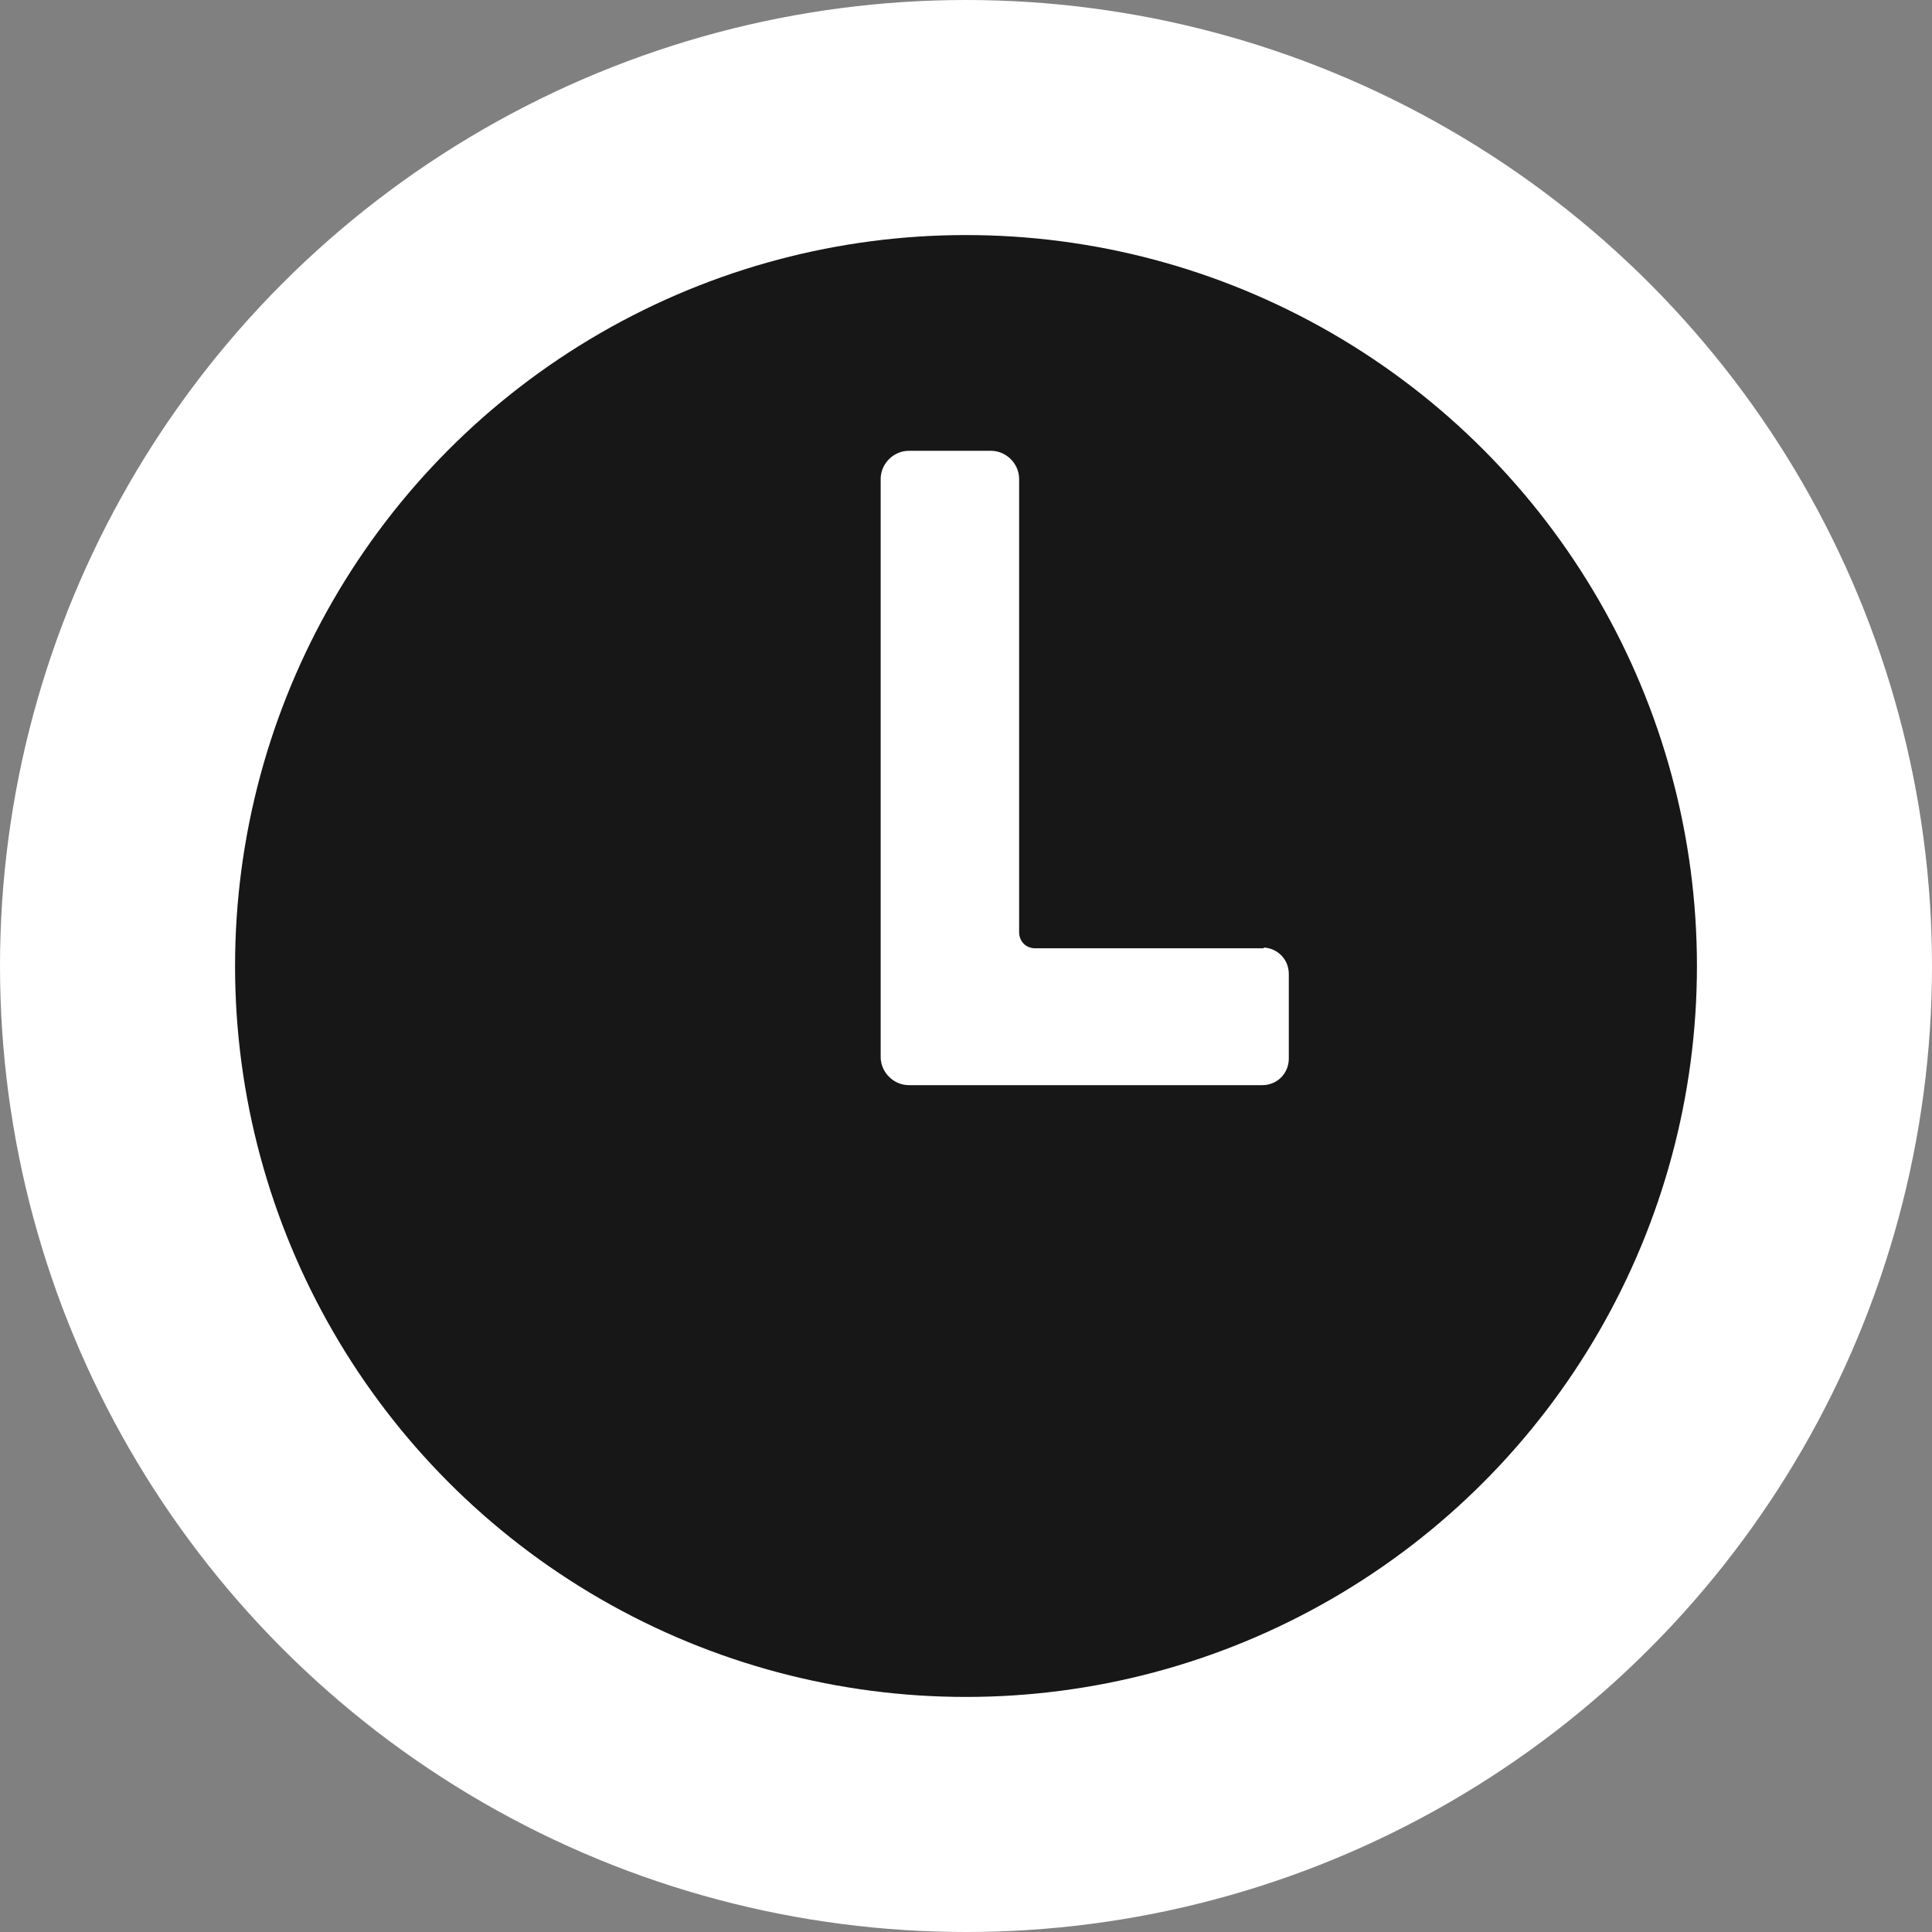
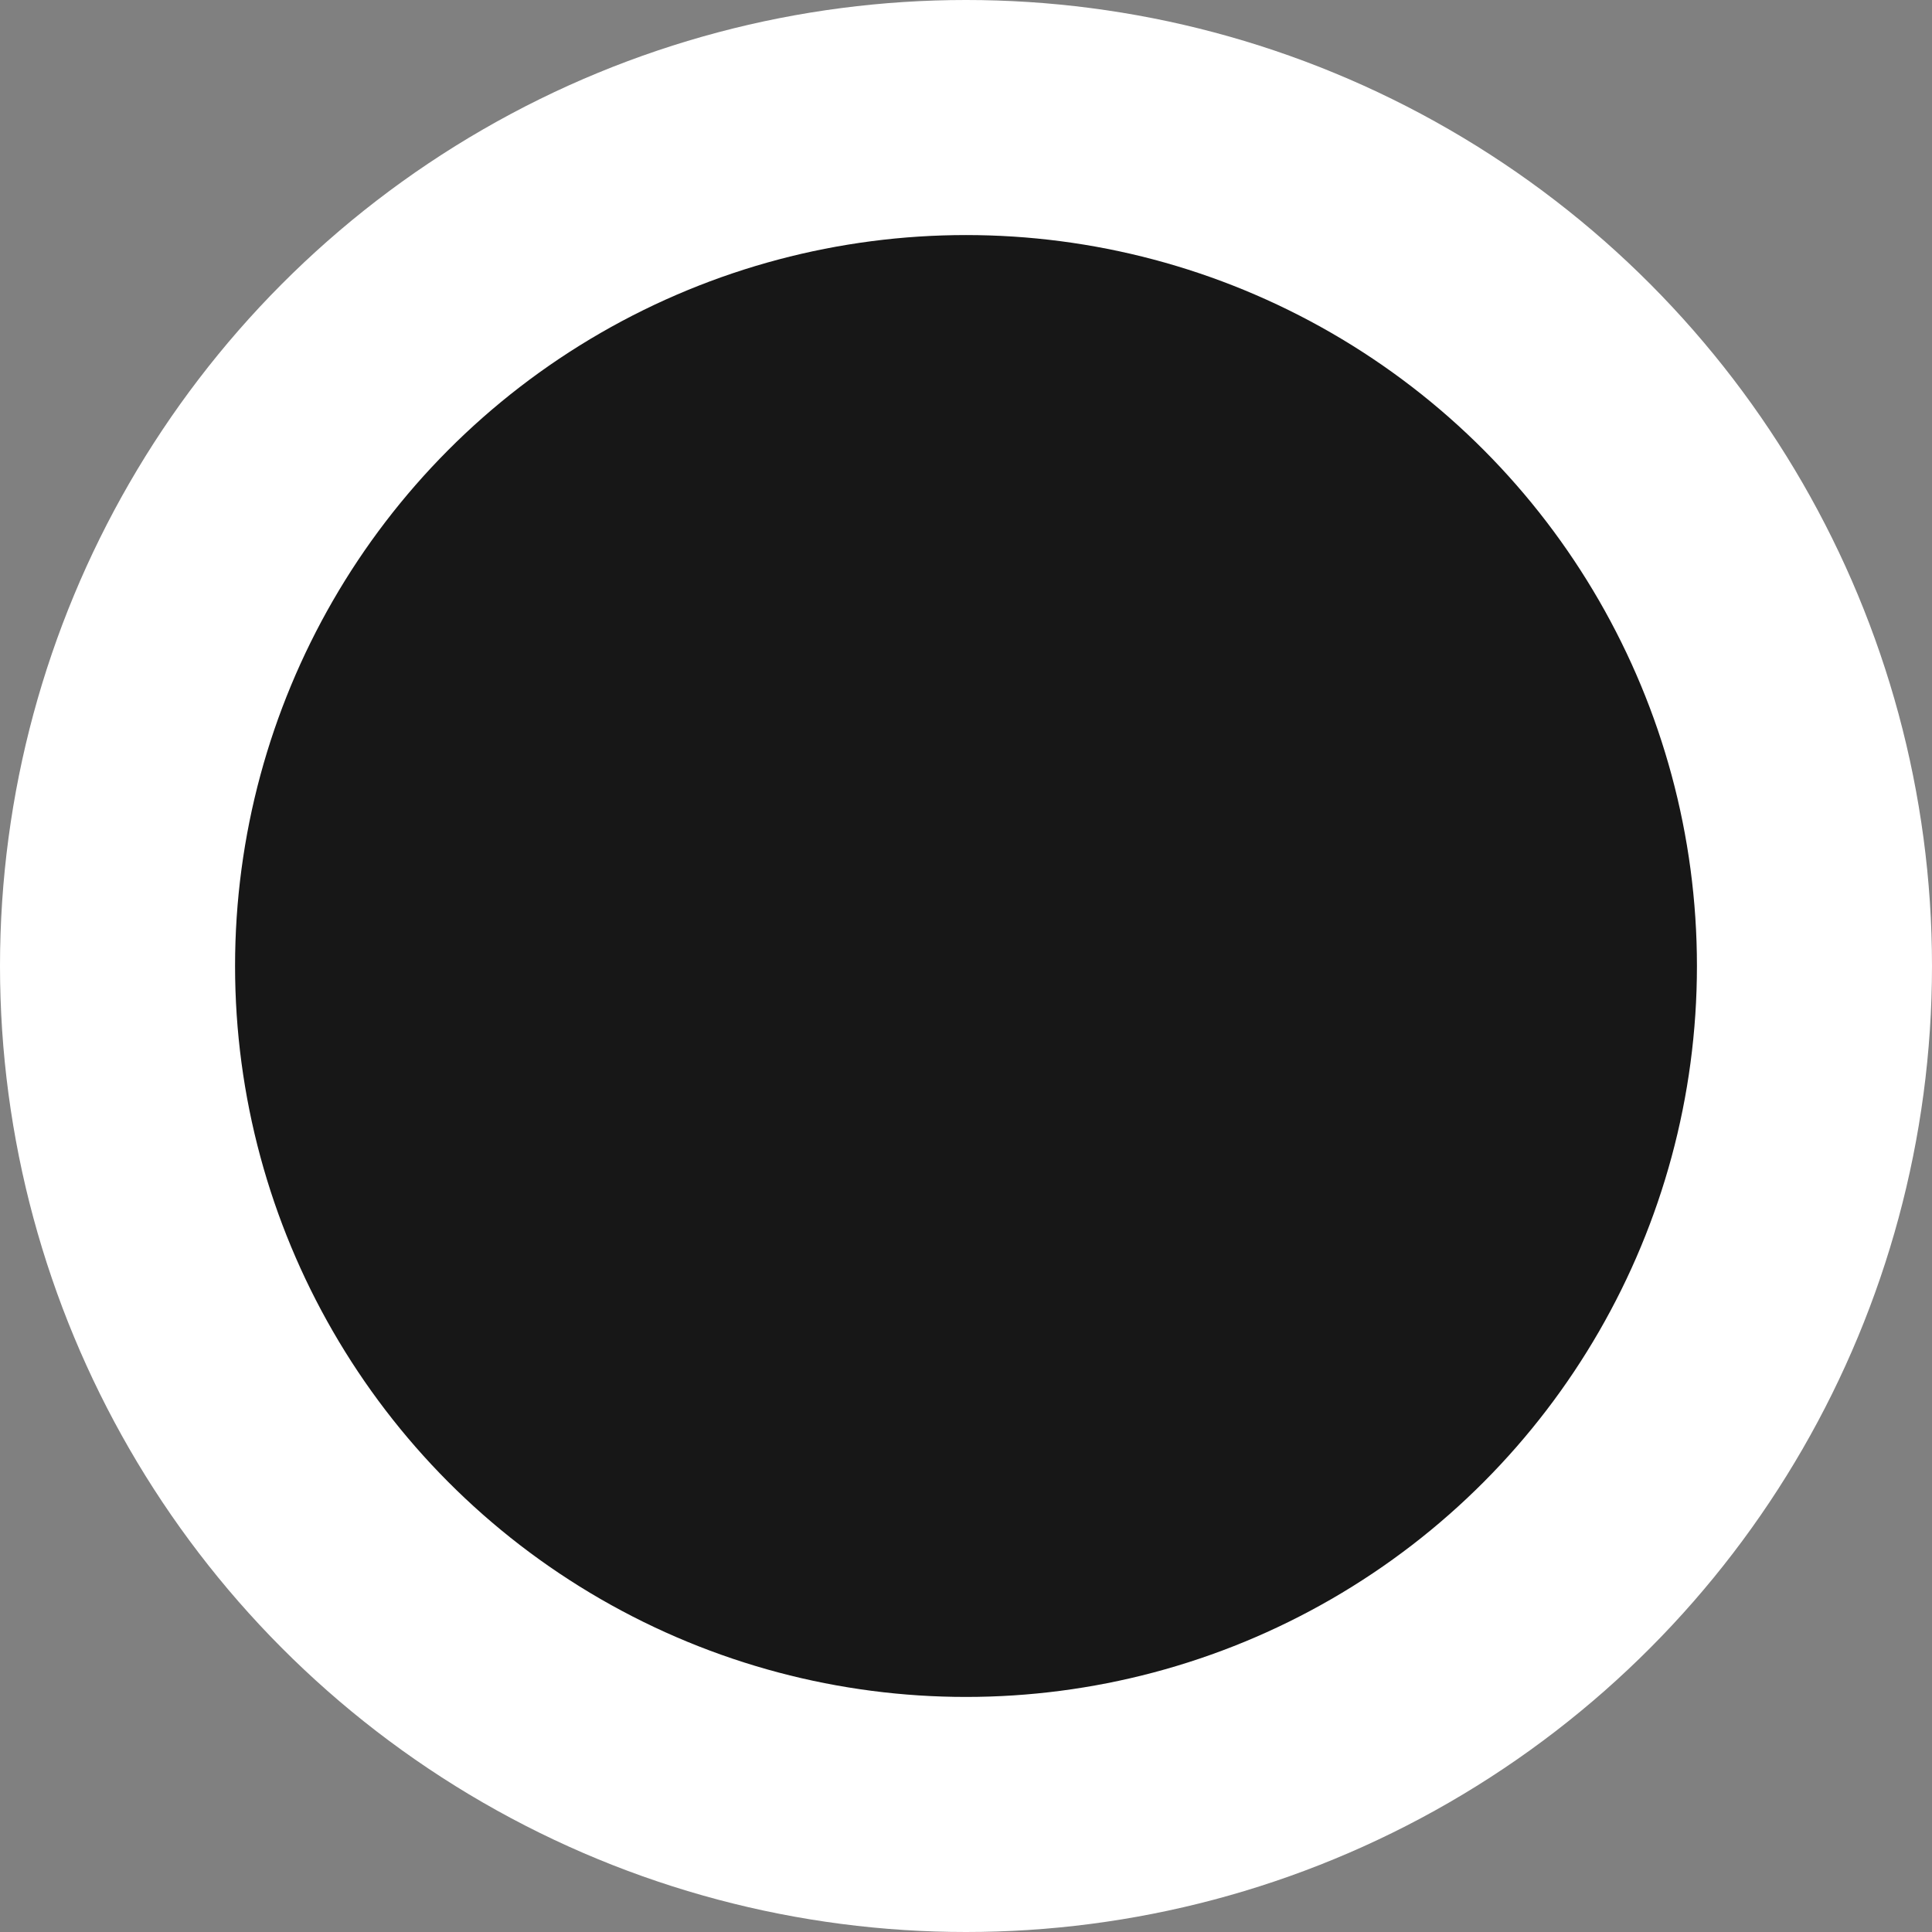
<svg xmlns="http://www.w3.org/2000/svg" id="Layer_1" viewBox="0 0 24 24">
  <rect x="0" y="0" width="24" height="24" fill="#808080" stroke="none" />
  <defs>
    <style>.cls-1{fill:#fff;}.cls-2{fill:#171717;}</style>
  </defs>
  <circle class="cls-1" cx="12" cy="12" r="12" />
  <circle class="cls-2" cx="12" cy="12" r="9.08" />
-   <path class="cls-1" d="M15.7,11.78h-2.84c-.12,0-.2-.09-.2-.2V5.95c0-.19-.16-.35-.35-.35h-1.02c-.19,0-.35,.16-.35,.35v7.18c0,.19,.16,.35,.35,.35h4.39c.19,0,.33-.15,.33-.33v-1.05c0-.19-.15-.33-.33-.33h.02Z" />
</svg>